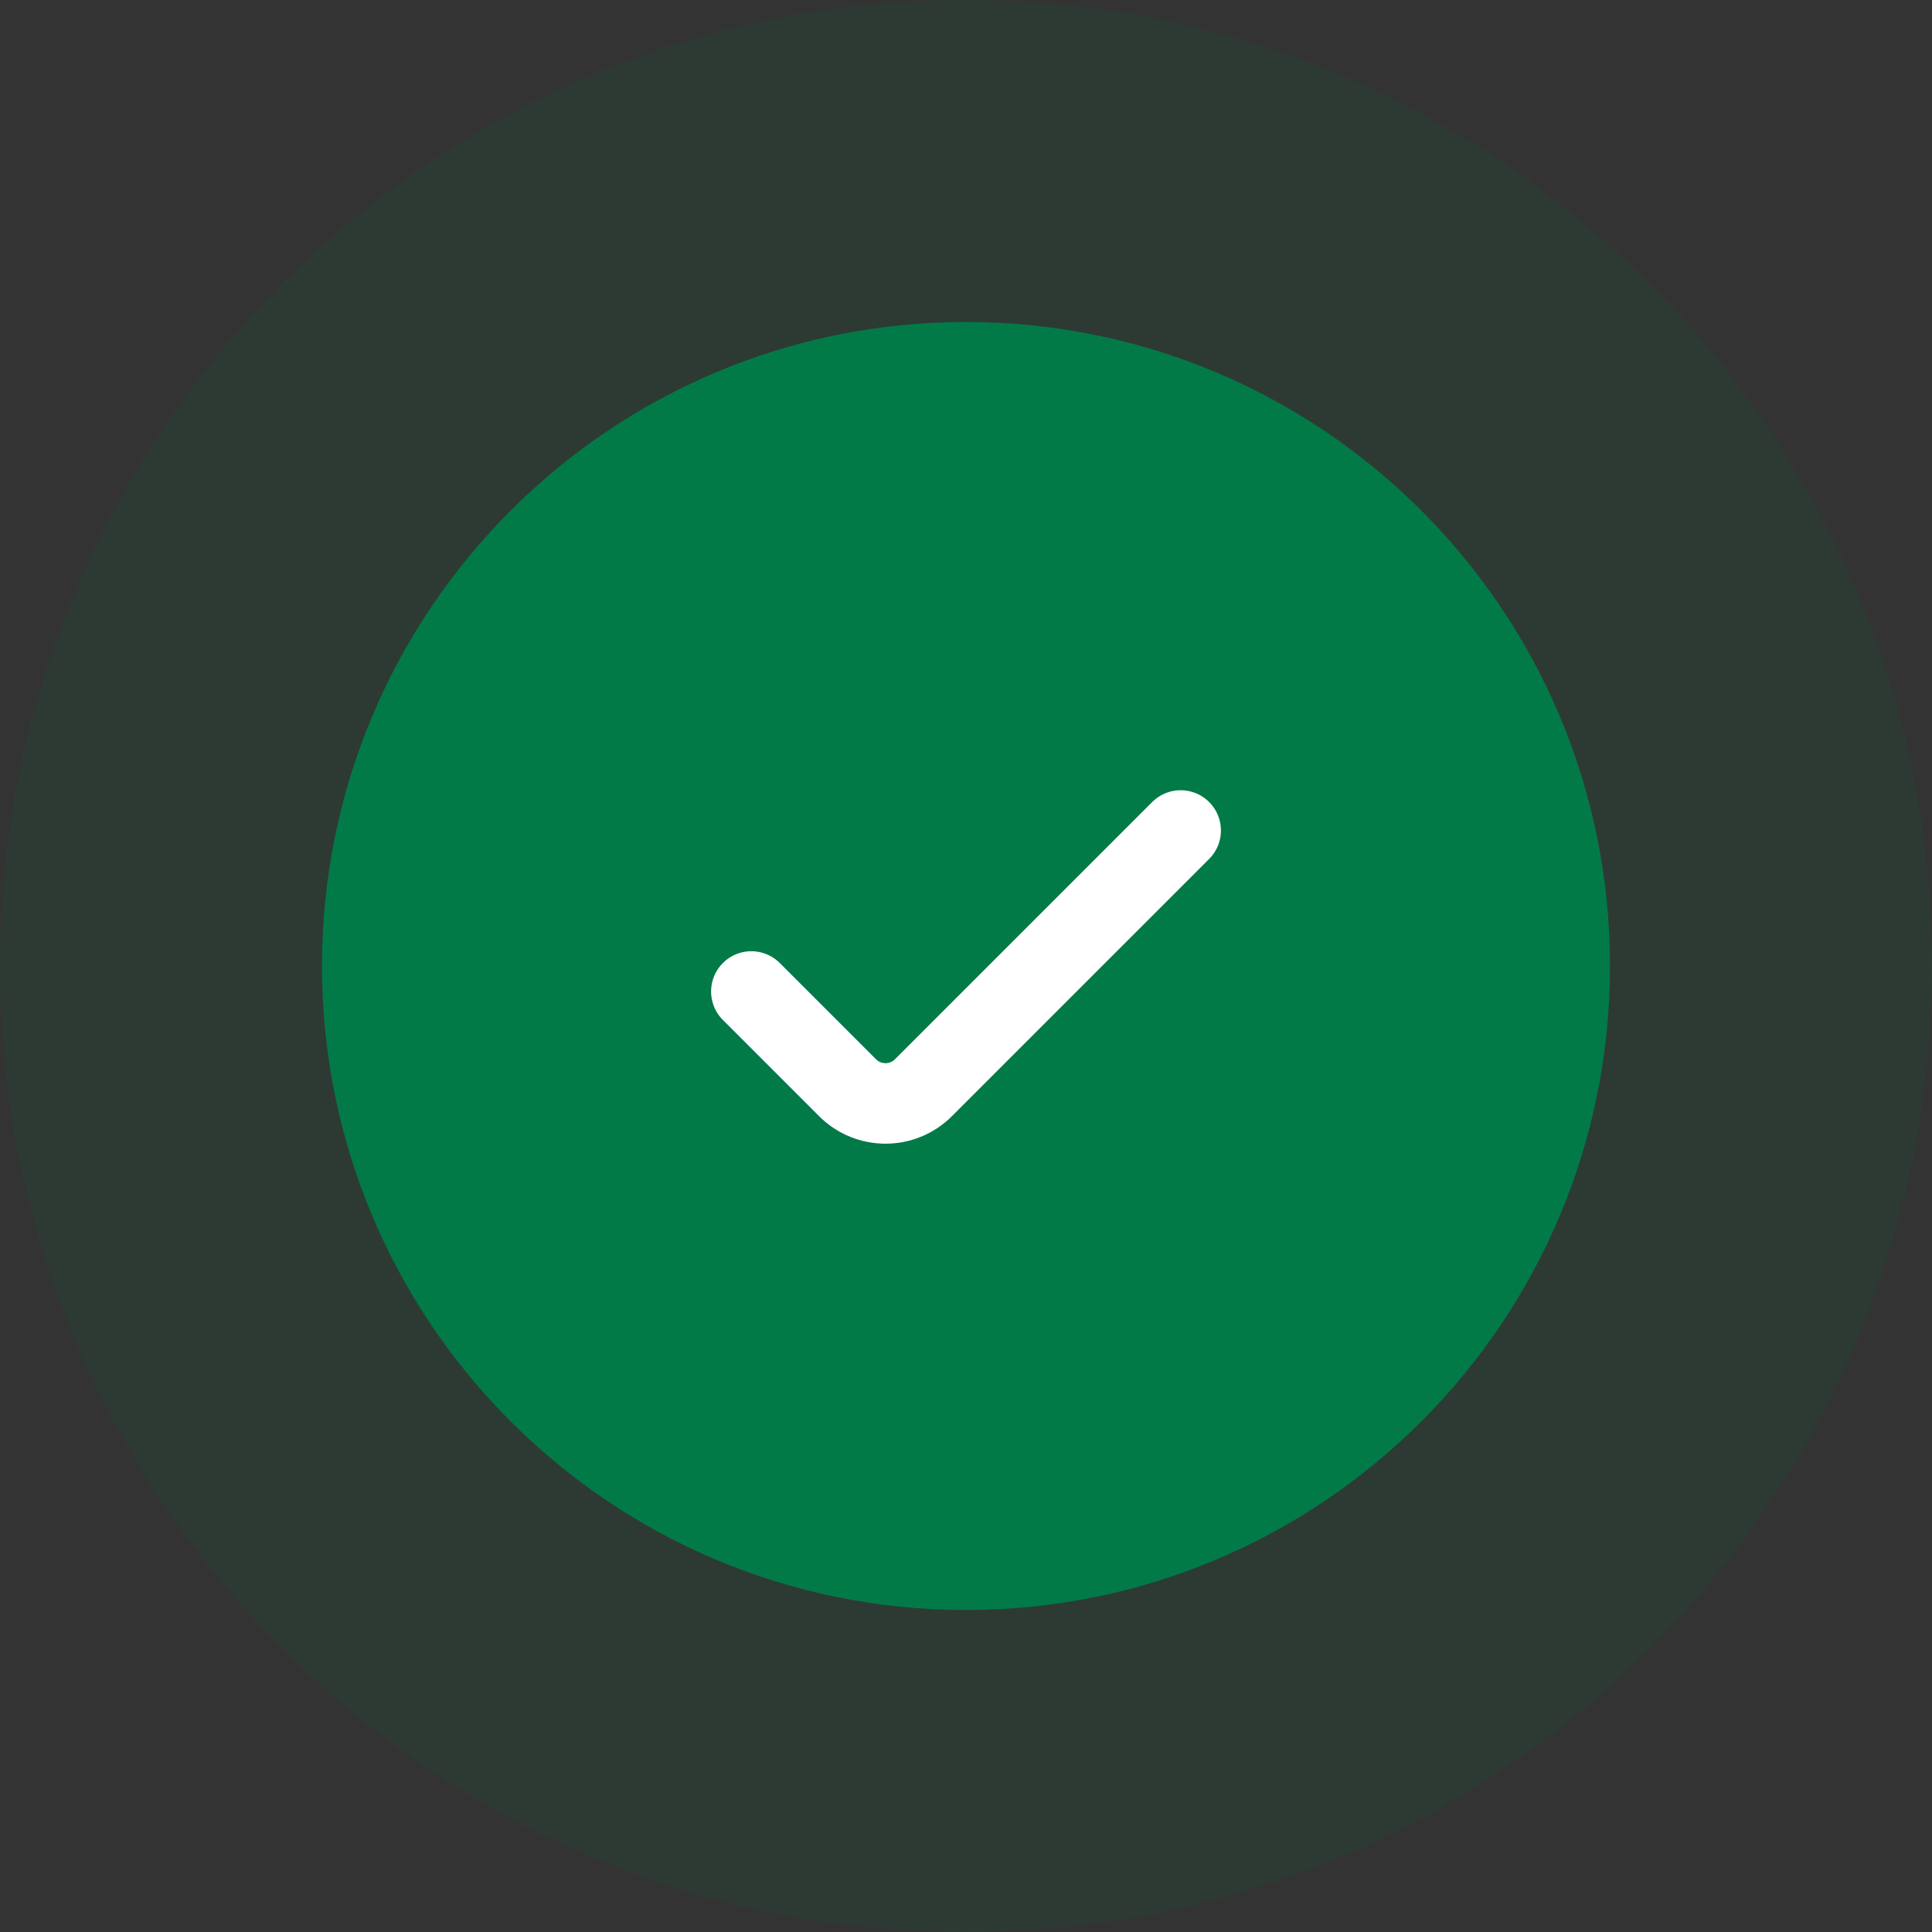
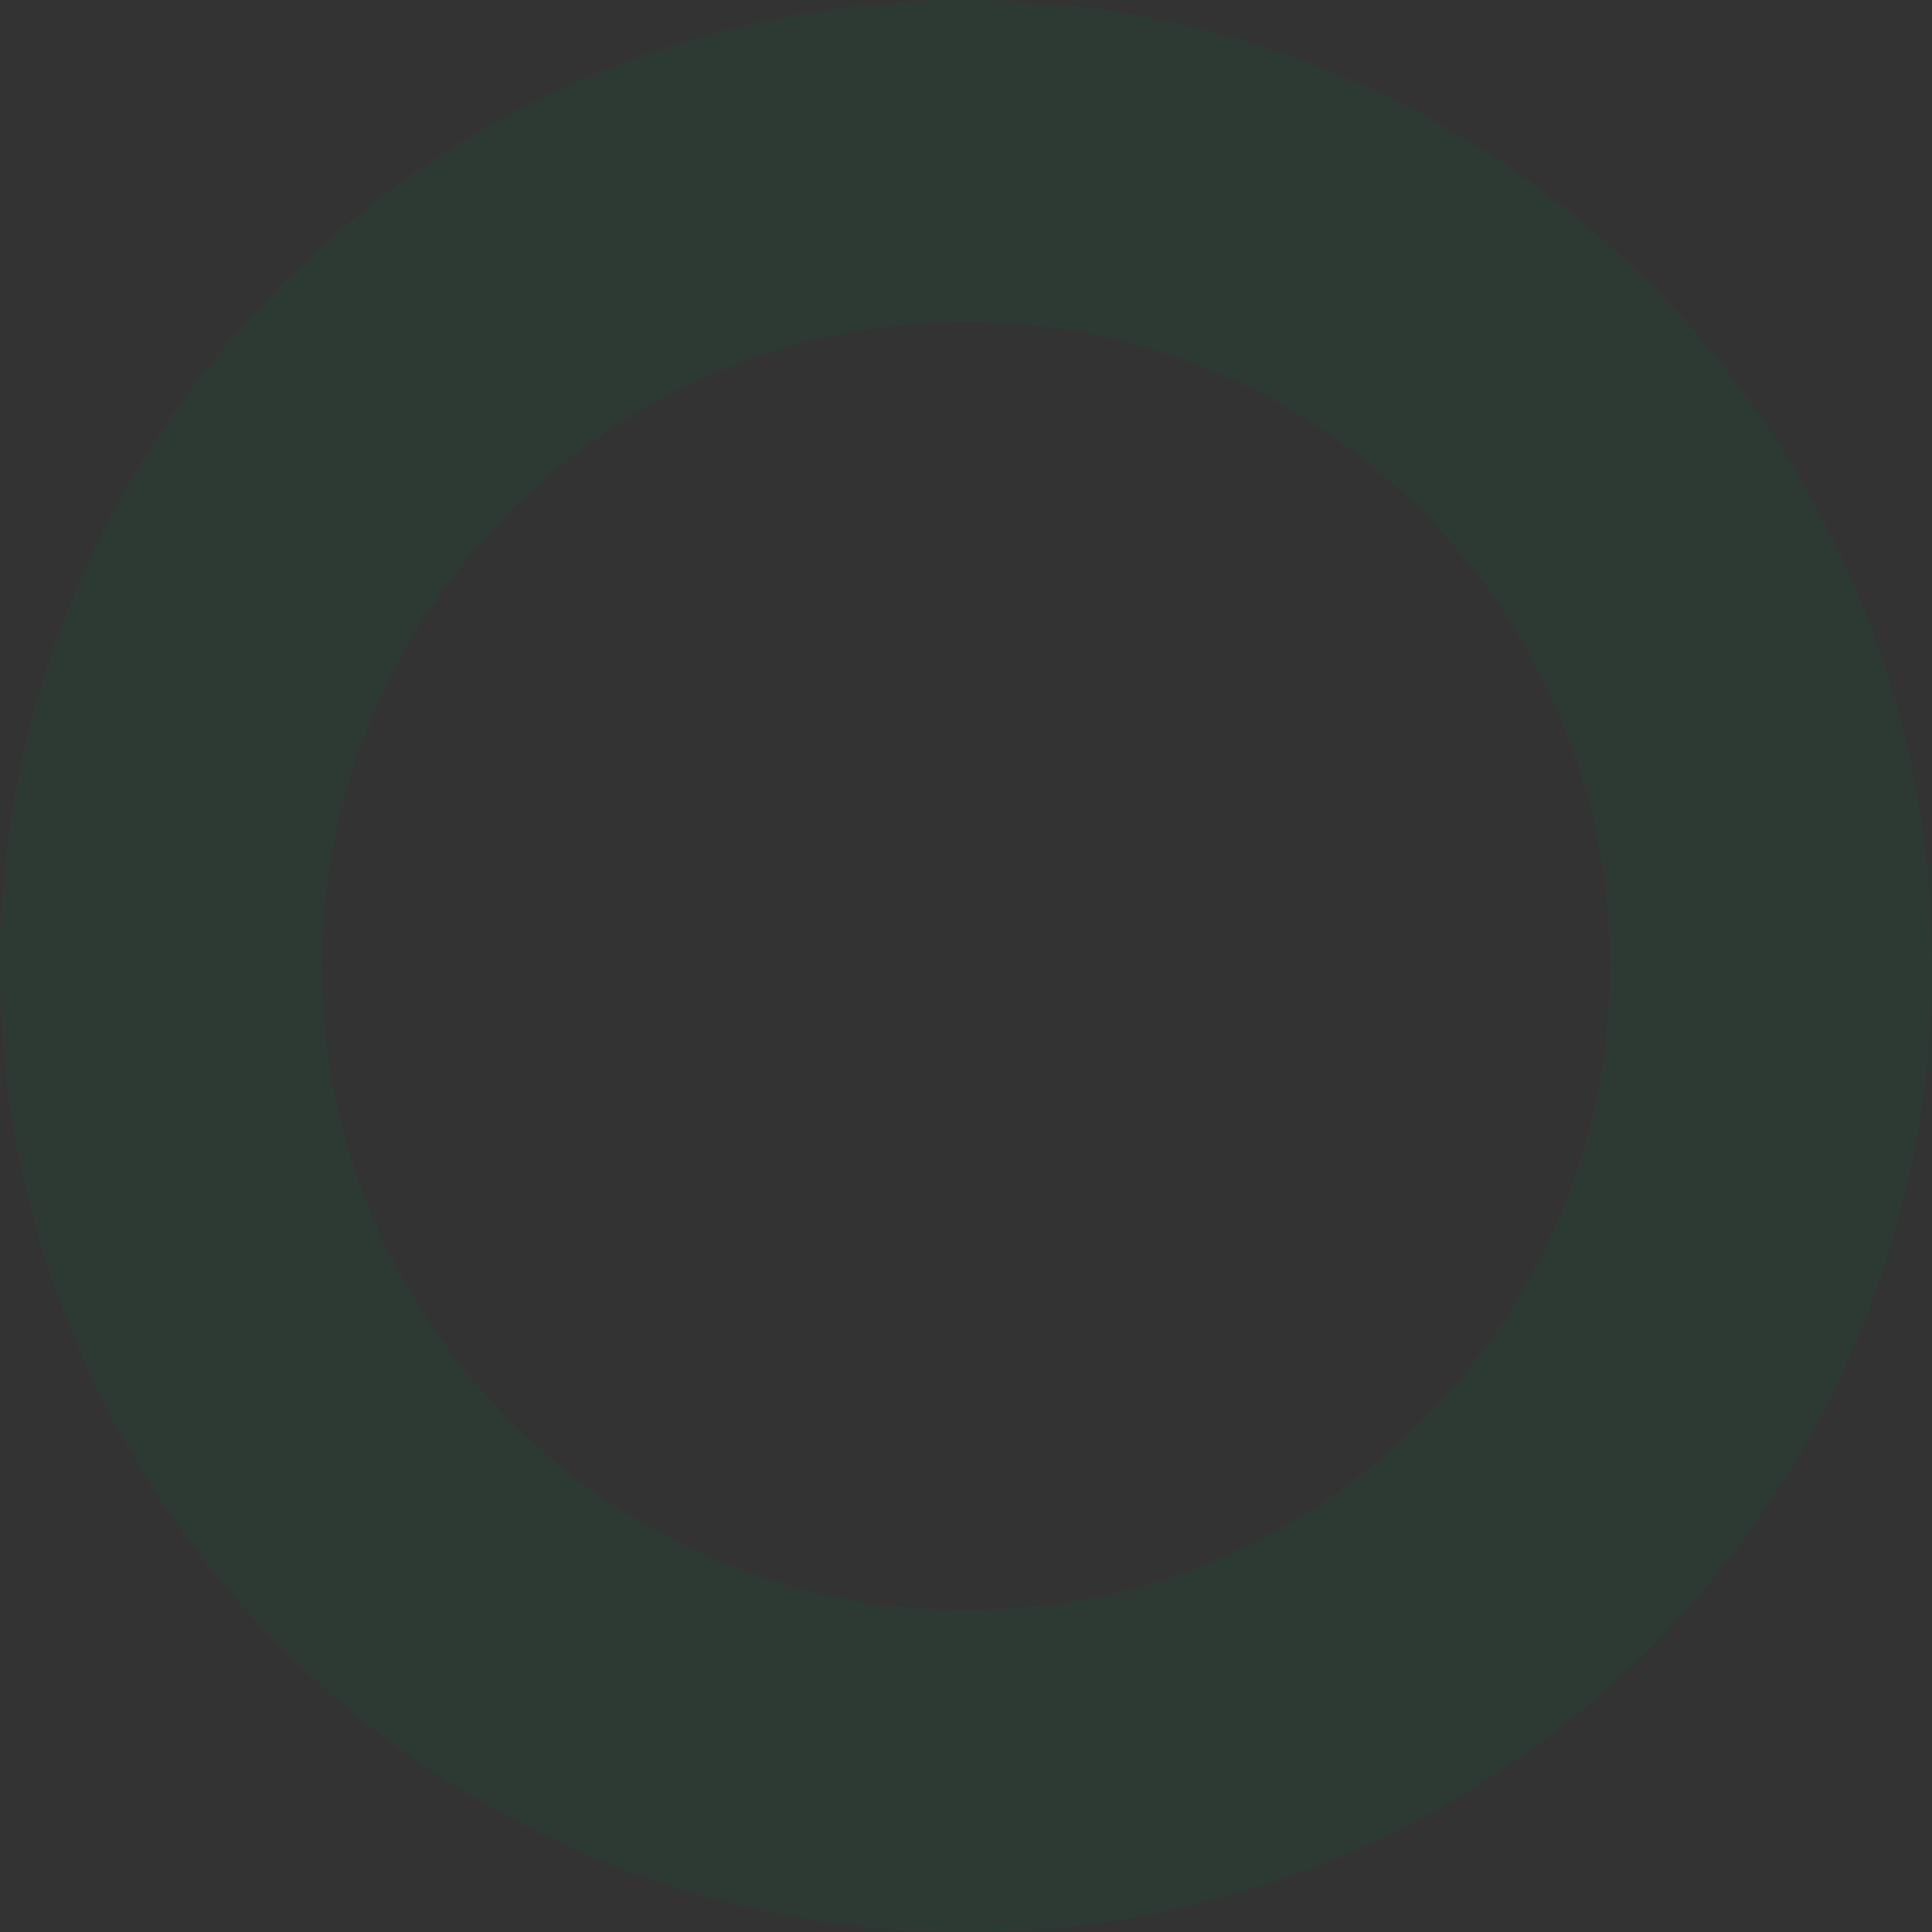
<svg xmlns="http://www.w3.org/2000/svg" width="72" height="72" viewBox="0 0 72 72" fill="none">
  <rect x="0" y="0" width="72" height="72" fill="#333333" stroke="none" />
-   <path d="M12 36C12 22.745 22.745 12 36 12C49.255 12 60 22.745 60 36C60 49.255 49.255 60 36 60C22.745 60 12 49.255 12 36Z" fill="#027A48" />
  <path d="M36 6C52.569 6 66 19.431 66 36C66 52.569 52.569 66 36 66C19.431 66 6 52.569 6 36C6 19.431 19.431 6 36 6Z" stroke="#027A48" stroke-opacity="0.11" stroke-width="12" />
-   <path d="M44 30.95L34.414 40.536C33.633 41.317 32.367 41.317 31.586 40.536L28 36.95" stroke="white" stroke-width="3" stroke-linecap="round" stroke-linejoin="round" />
</svg>